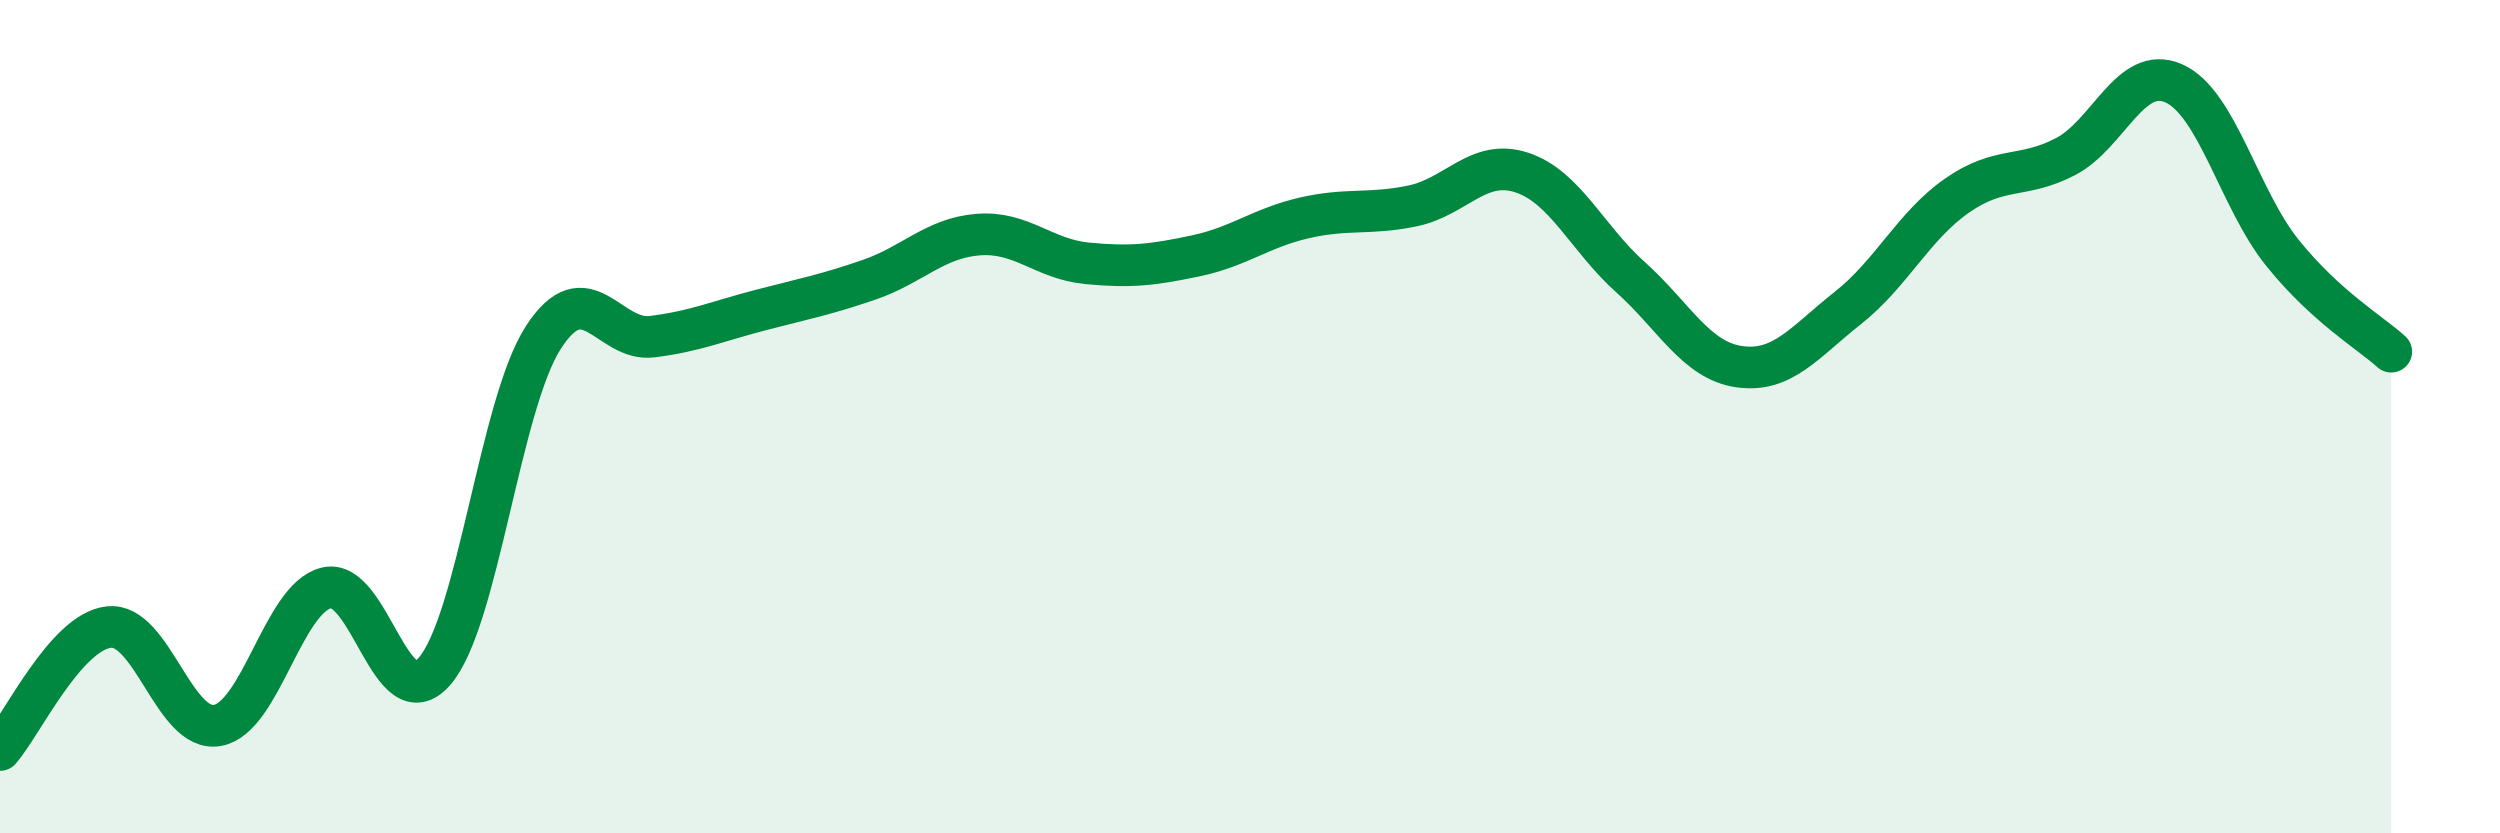
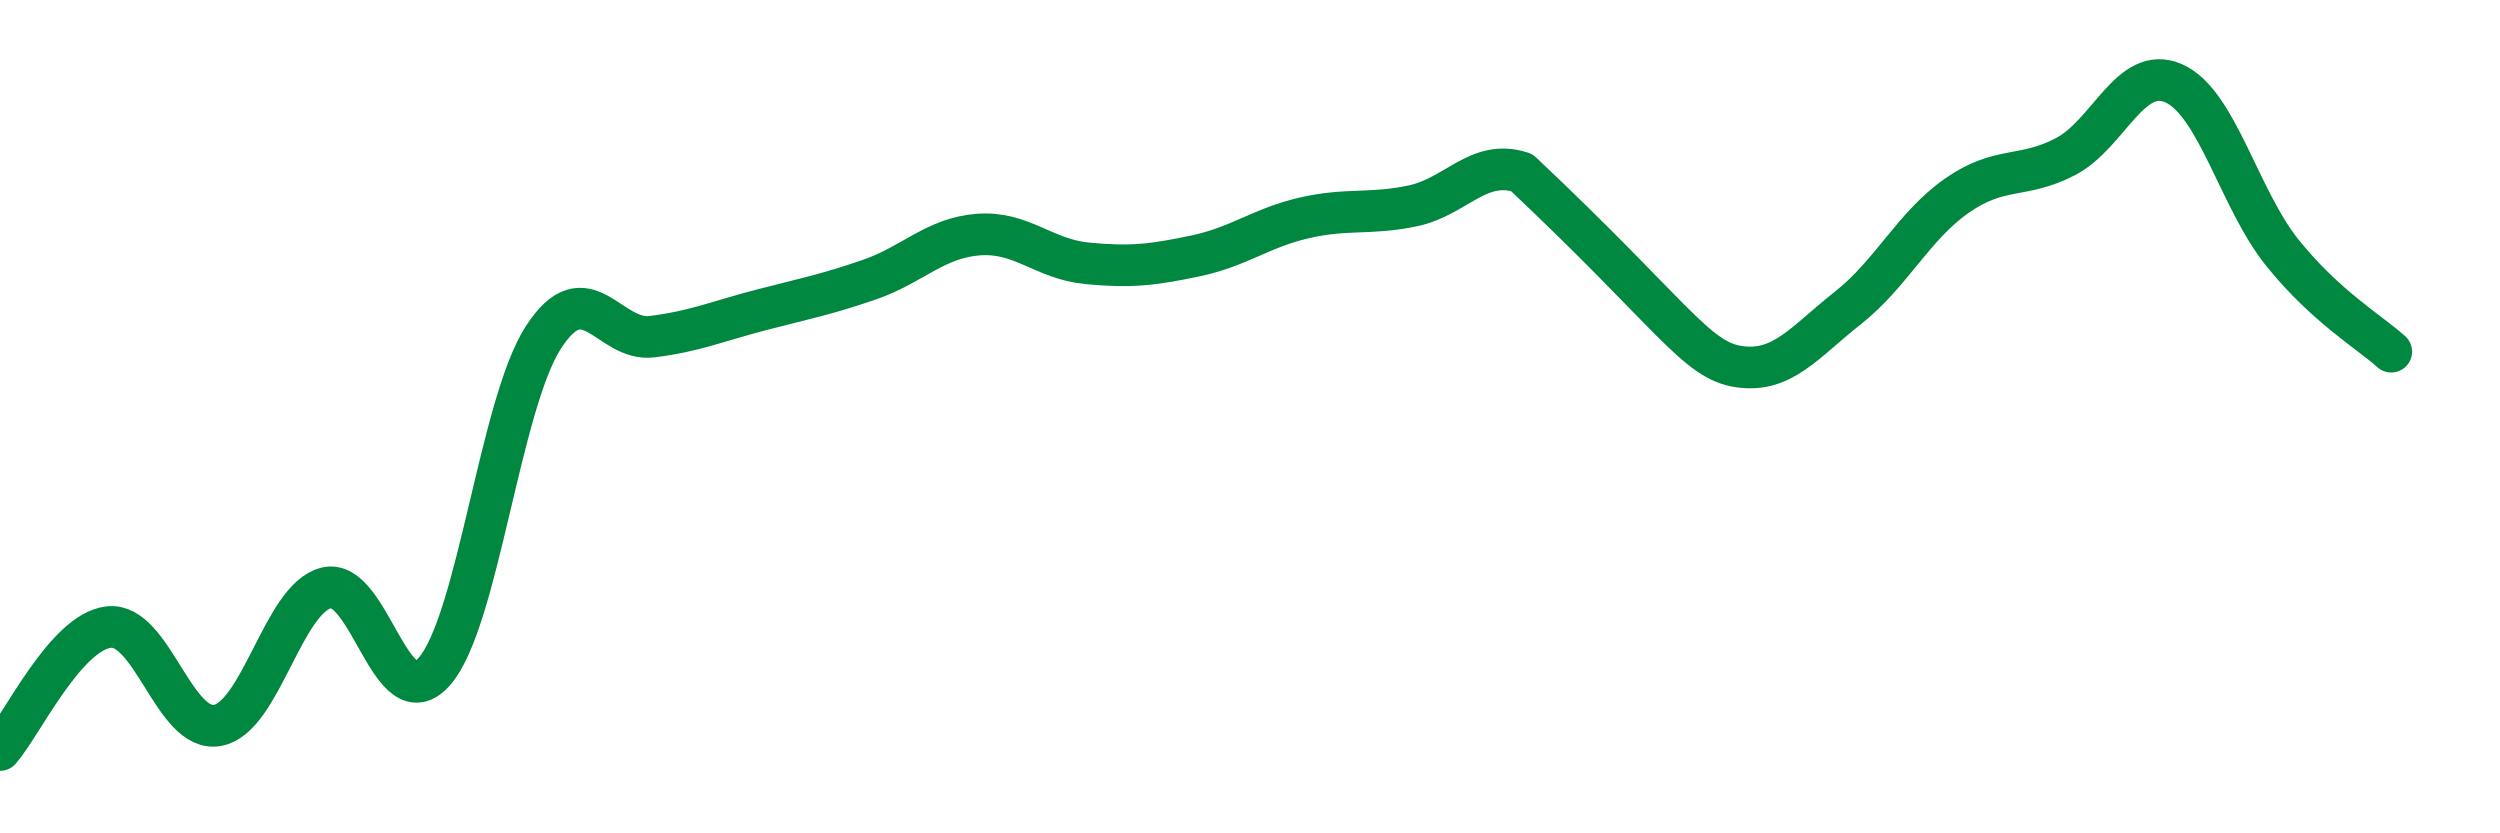
<svg xmlns="http://www.w3.org/2000/svg" width="60" height="20" viewBox="0 0 60 20">
-   <path d="M 0,18 C 0.52,17.41 1.57,15.17 2.61,15.05 C 3.65,14.93 4.18,17.6 5.22,17.41 C 6.26,17.22 6.79,14.37 7.83,14.11 C 8.87,13.85 9.39,17.31 10.43,16.11 C 11.47,14.91 12,9.71 13.04,8.1 C 14.08,6.49 14.61,8.21 15.65,8.08 C 16.69,7.95 17.22,7.71 18.26,7.44 C 19.3,7.17 19.83,7.07 20.87,6.71 C 21.91,6.35 22.44,5.71 23.48,5.63 C 24.52,5.55 25.05,6.22 26.09,6.32 C 27.13,6.42 27.66,6.36 28.7,6.14 C 29.74,5.92 30.26,5.47 31.3,5.23 C 32.34,4.99 32.87,5.16 33.91,4.94 C 34.95,4.72 35.48,3.8 36.52,4.14 C 37.56,4.48 38.09,5.72 39.13,6.65 C 40.17,7.58 40.7,8.65 41.74,8.8 C 42.78,8.95 43.31,8.21 44.35,7.39 C 45.39,6.57 45.92,5.43 46.96,4.7 C 48,3.97 48.53,4.3 49.57,3.76 C 50.61,3.22 51.13,1.54 52.17,2 C 53.21,2.46 53.74,4.78 54.78,6.07 C 55.82,7.36 56.87,7.97 57.39,8.44L57.39 20L0 20Z" fill="#008740" opacity="0.1" stroke-linecap="round" stroke-linejoin="round" />
-   <path d="M 0,18 C 0.52,17.41 1.57,15.17 2.61,15.05 C 3.65,14.93 4.18,17.6 5.22,17.41 C 6.26,17.22 6.79,14.37 7.83,14.11 C 8.87,13.85 9.39,17.31 10.43,16.11 C 11.47,14.91 12,9.71 13.04,8.1 C 14.08,6.49 14.61,8.21 15.65,8.08 C 16.69,7.95 17.22,7.71 18.26,7.44 C 19.3,7.17 19.83,7.07 20.87,6.71 C 21.91,6.35 22.44,5.71 23.48,5.63 C 24.52,5.55 25.05,6.22 26.09,6.32 C 27.13,6.42 27.66,6.36 28.7,6.14 C 29.74,5.92 30.26,5.47 31.3,5.23 C 32.34,4.99 32.87,5.16 33.91,4.94 C 34.95,4.72 35.48,3.8 36.52,4.14 C 37.56,4.48 38.09,5.72 39.13,6.65 C 40.17,7.58 40.7,8.65 41.74,8.8 C 42.78,8.95 43.31,8.21 44.35,7.39 C 45.39,6.57 45.92,5.43 46.96,4.7 C 48,3.97 48.53,4.3 49.57,3.76 C 50.61,3.22 51.13,1.54 52.17,2 C 53.21,2.46 53.74,4.78 54.78,6.07 C 55.82,7.36 56.87,7.97 57.39,8.44" stroke="#008740" stroke-width="1" fill="none" stroke-linecap="round" stroke-linejoin="round" />
+   <path d="M 0,18 C 0.52,17.41 1.57,15.17 2.61,15.05 C 3.65,14.93 4.18,17.6 5.22,17.41 C 6.26,17.22 6.79,14.37 7.83,14.11 C 8.87,13.85 9.39,17.31 10.43,16.11 C 11.47,14.91 12,9.71 13.04,8.1 C 14.08,6.49 14.61,8.21 15.65,8.08 C 16.69,7.95 17.22,7.71 18.26,7.44 C 19.3,7.17 19.83,7.07 20.87,6.71 C 21.91,6.35 22.44,5.71 23.48,5.63 C 24.52,5.55 25.05,6.22 26.09,6.32 C 27.13,6.42 27.66,6.36 28.7,6.14 C 29.74,5.92 30.26,5.47 31.3,5.23 C 32.34,4.99 32.87,5.16 33.91,4.94 C 34.95,4.72 35.48,3.8 36.52,4.14 C 40.17,7.58 40.7,8.65 41.74,8.8 C 42.78,8.95 43.31,8.21 44.35,7.39 C 45.39,6.57 45.92,5.43 46.96,4.7 C 48,3.97 48.53,4.3 49.57,3.76 C 50.61,3.22 51.13,1.54 52.17,2 C 53.21,2.46 53.74,4.78 54.78,6.07 C 55.82,7.36 56.87,7.97 57.39,8.44" stroke="#008740" stroke-width="1" fill="none" stroke-linecap="round" stroke-linejoin="round" />
</svg>